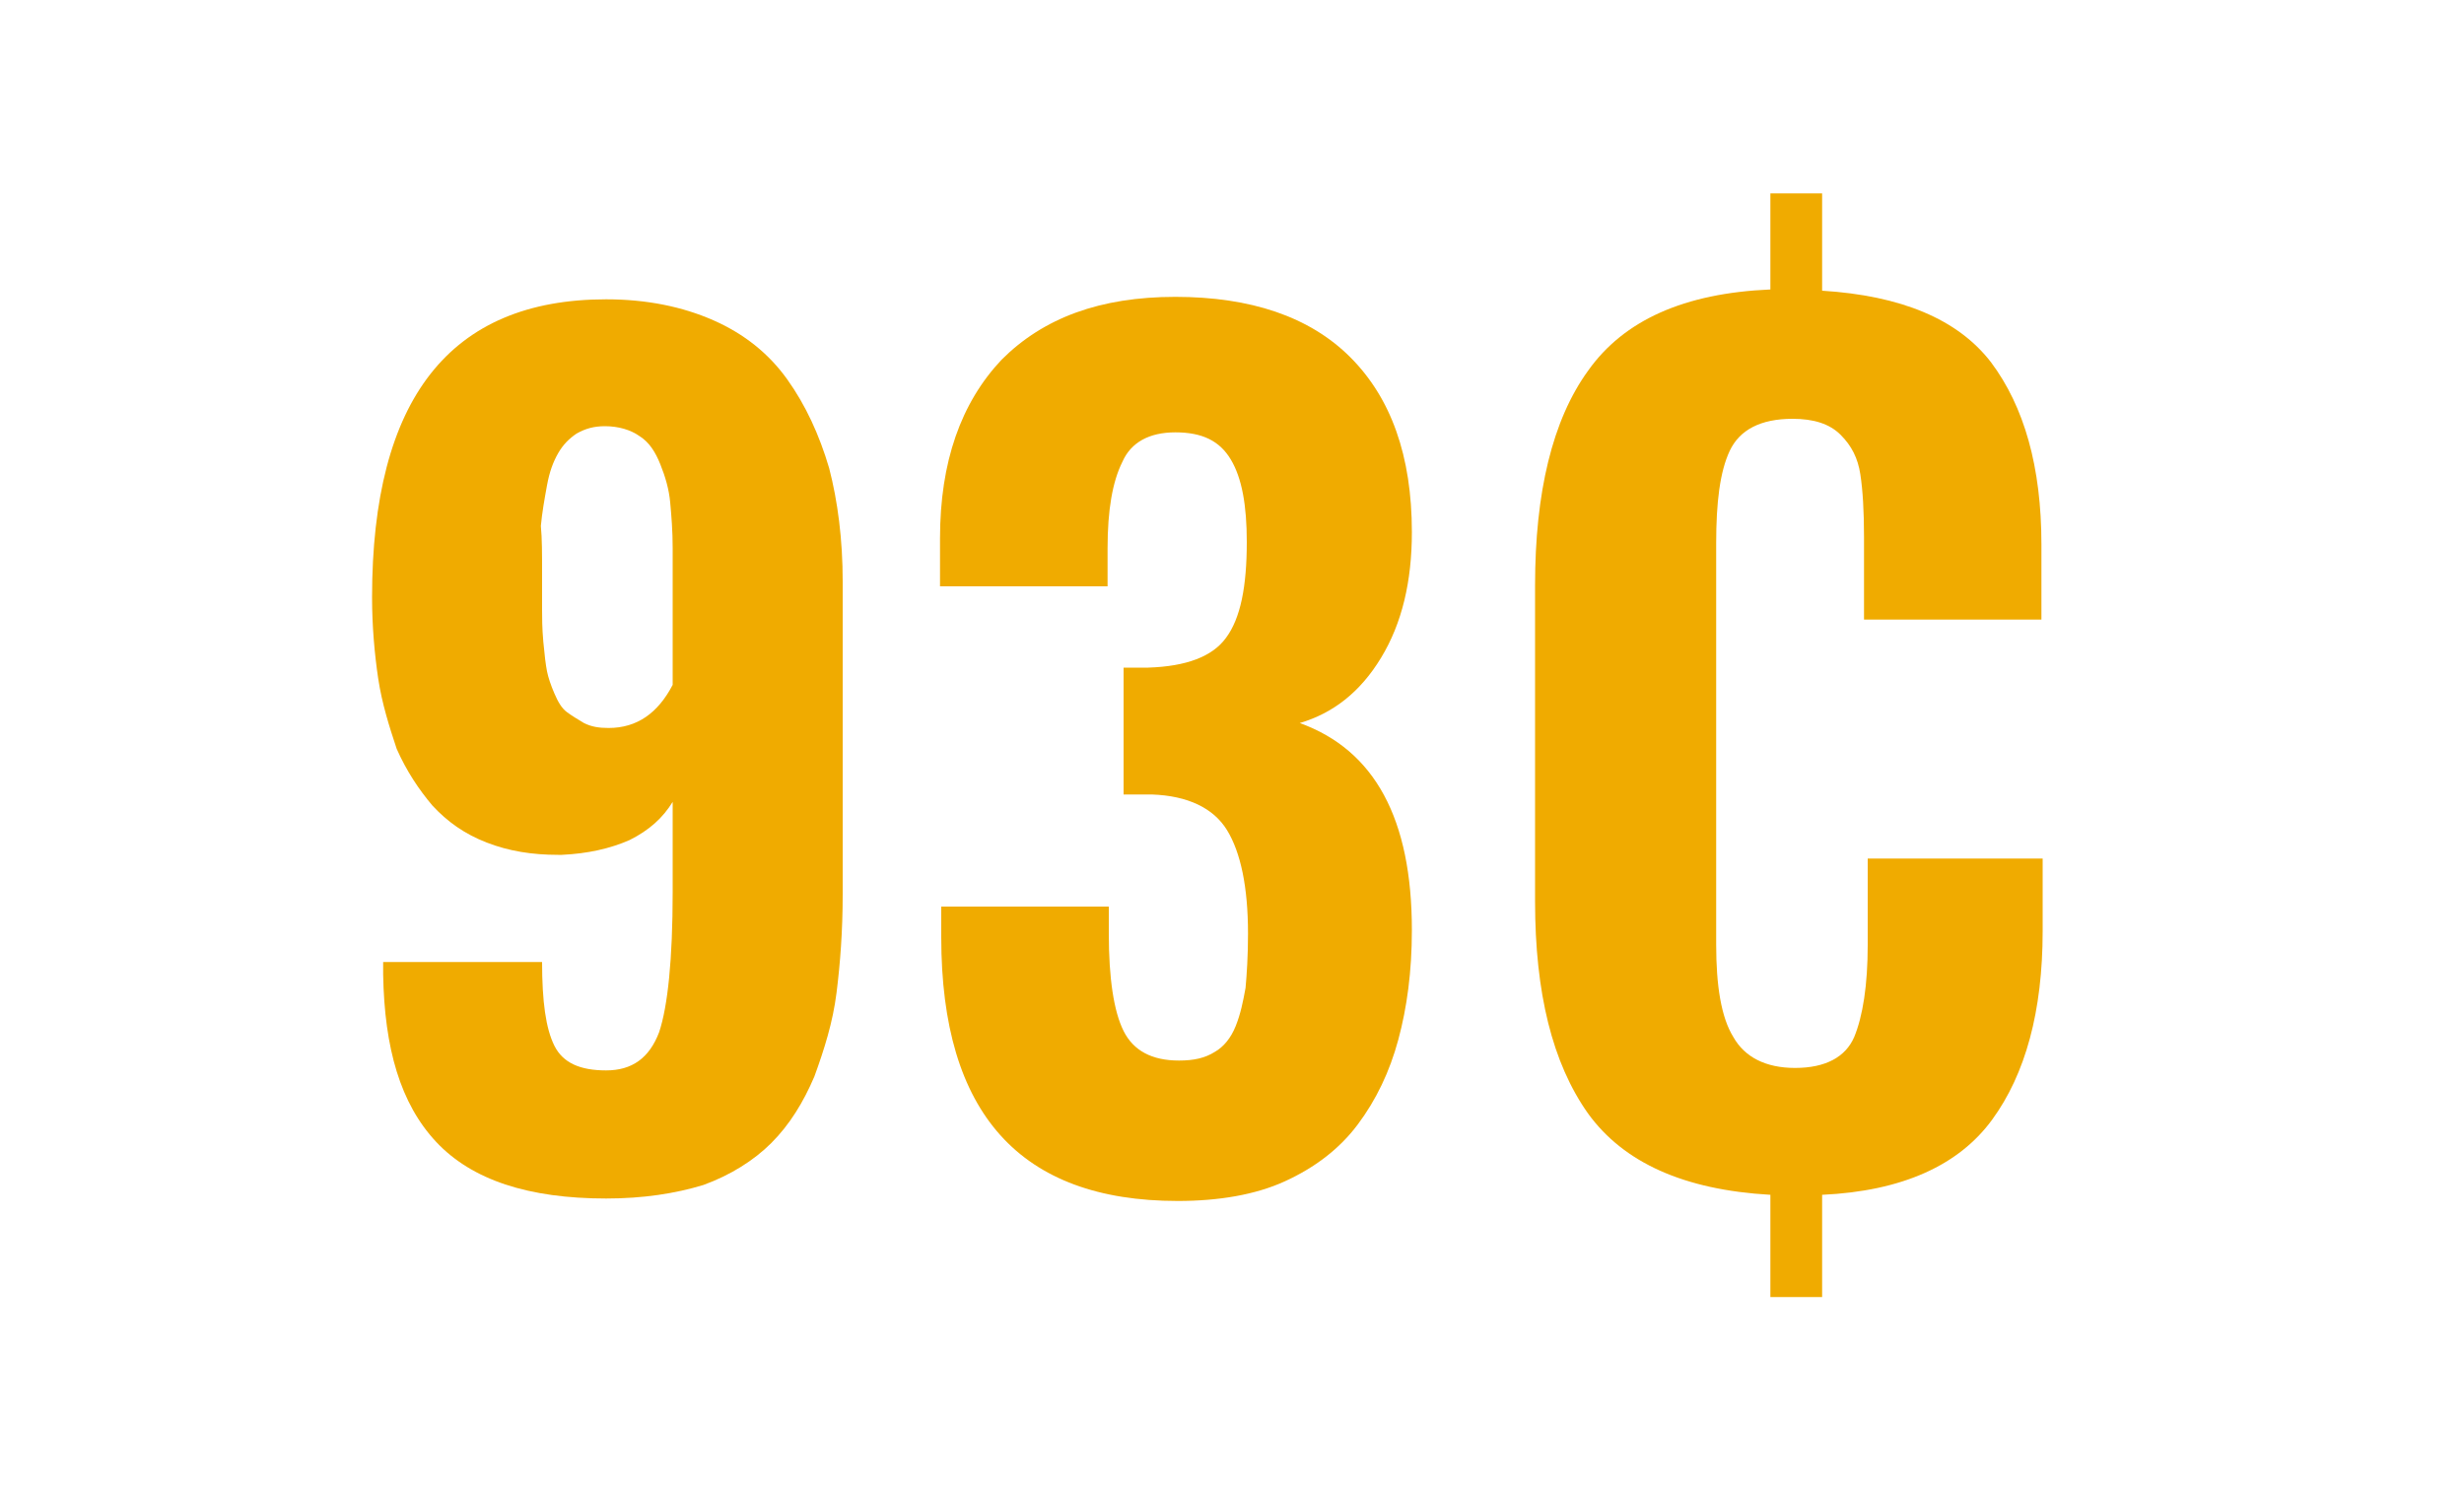
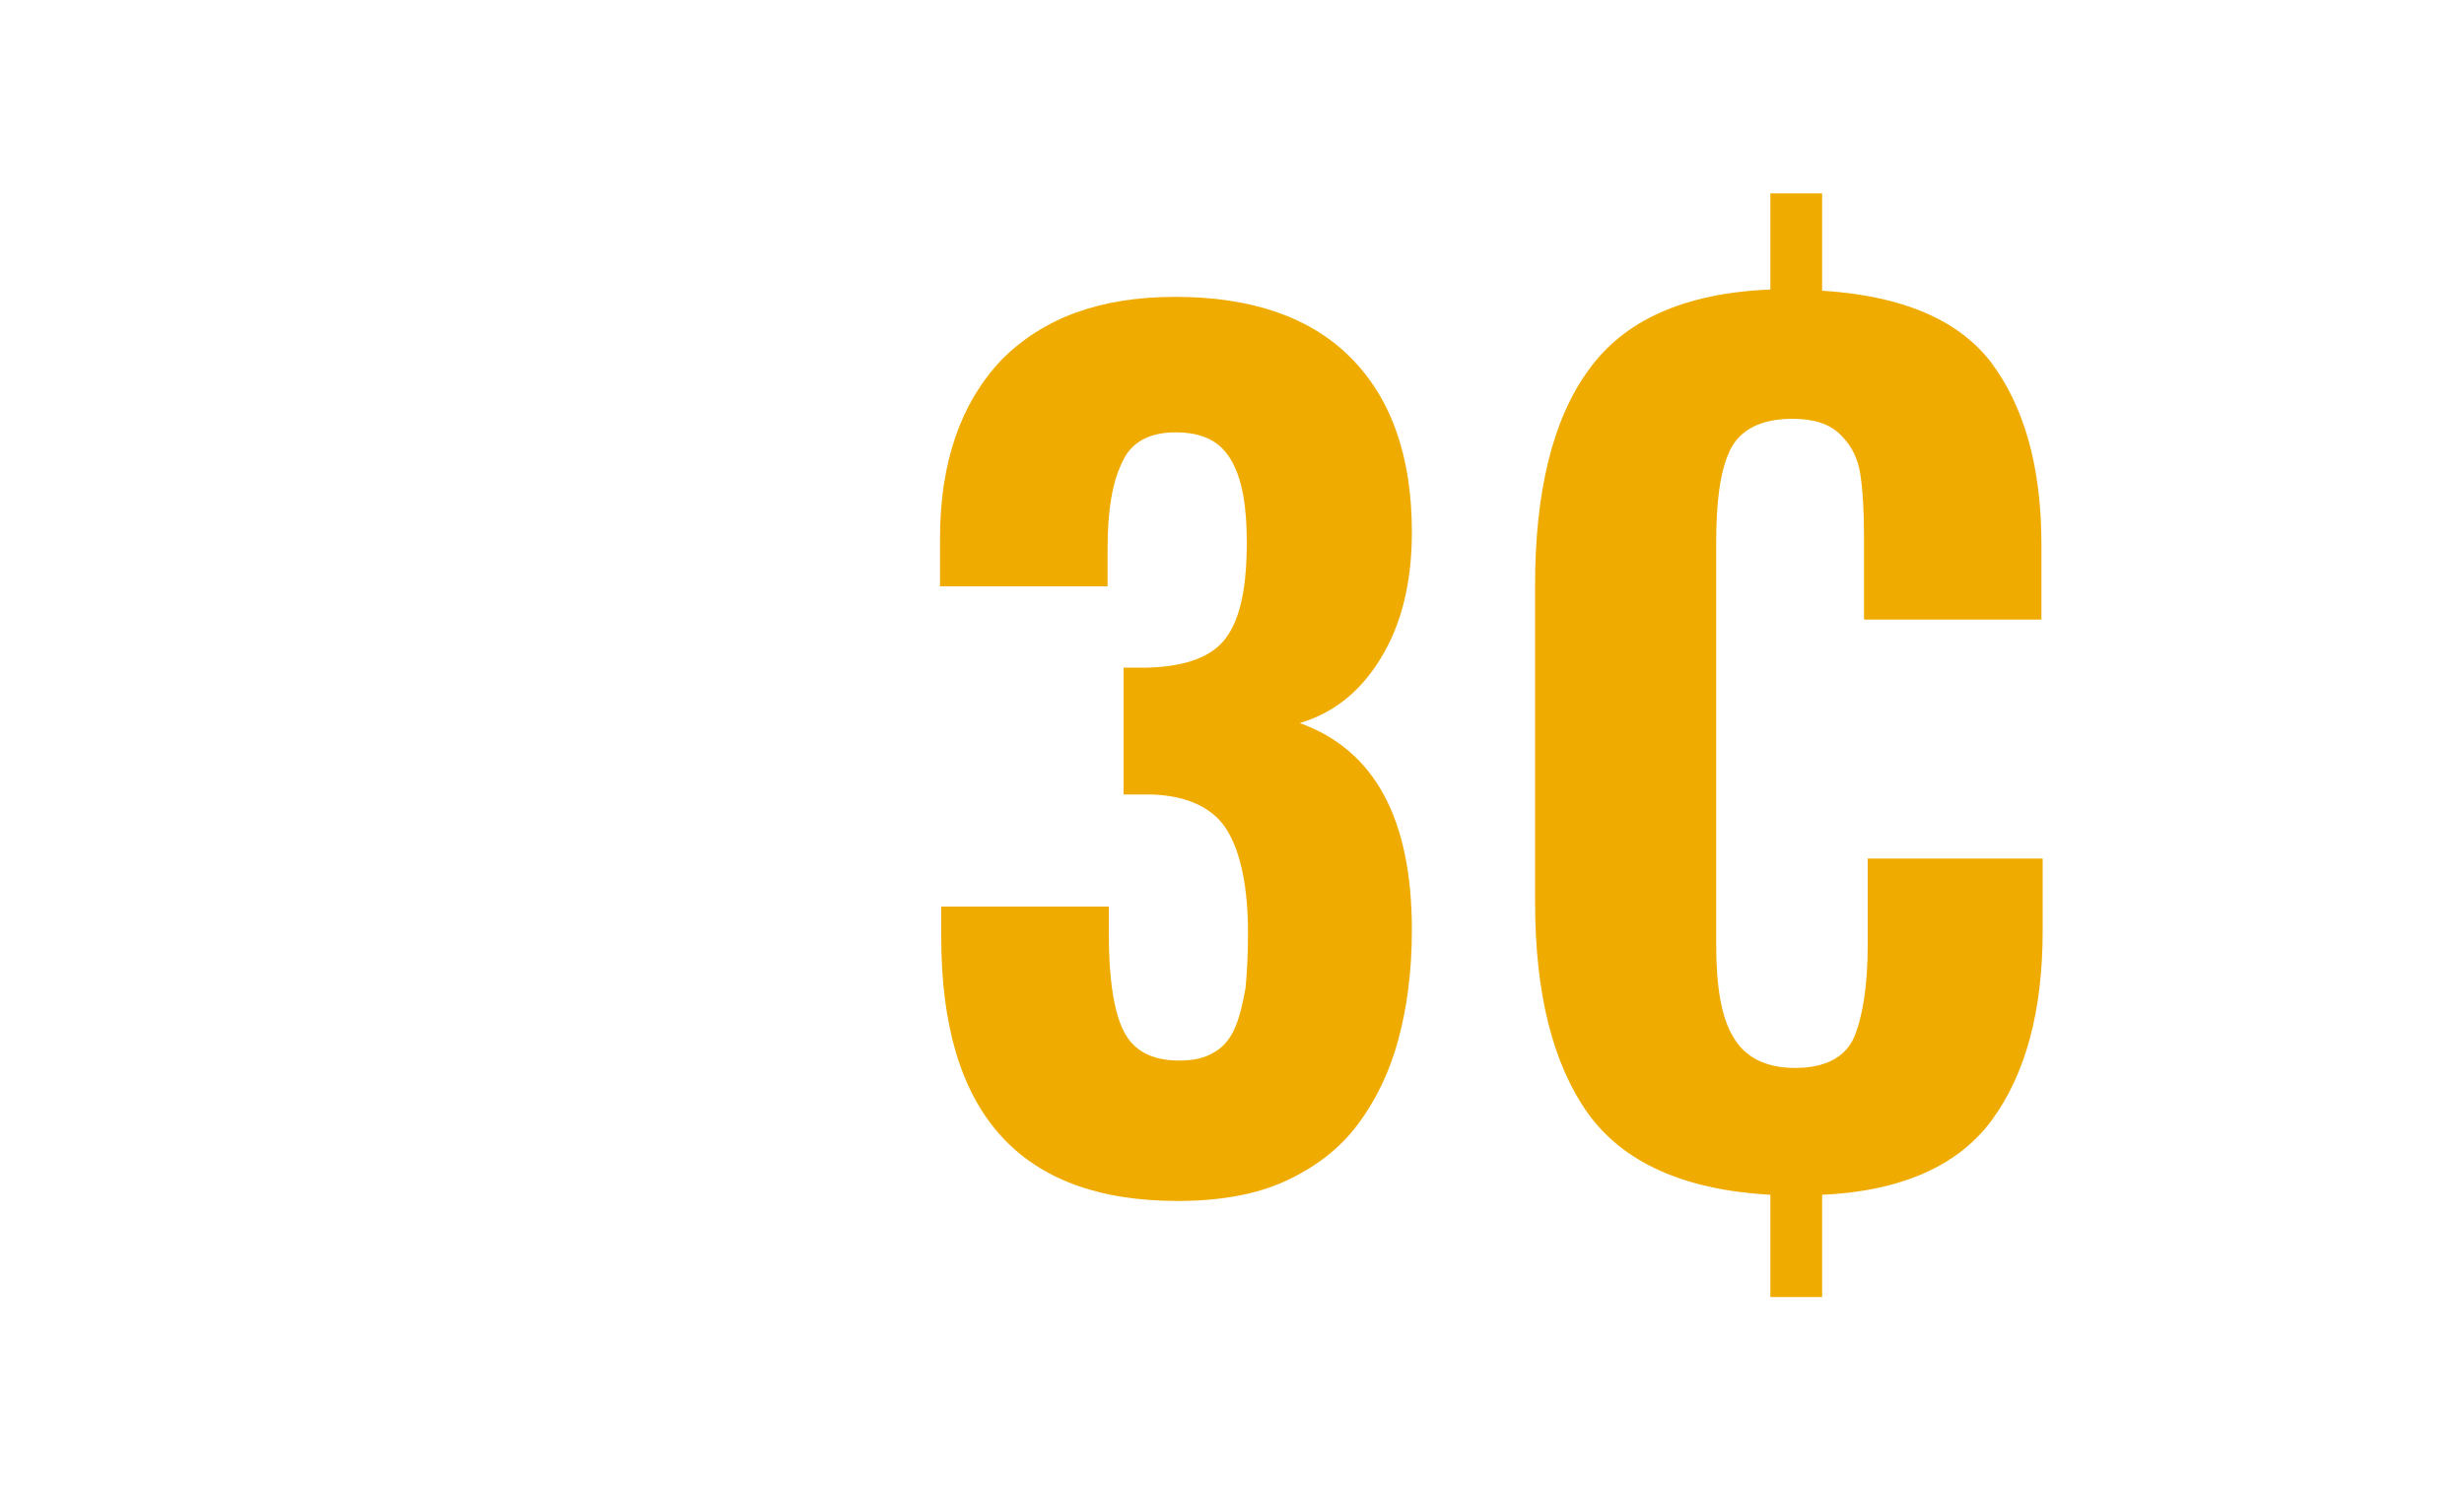
<svg xmlns="http://www.w3.org/2000/svg" version="1.1" id="Layer_1" x="0px" y="0px" width="200px" height="120.6px" viewBox="0 0 200 120.6" style="enable-background:new 0 0 200 120.6;" xml:space="preserve">
  <style type="text/css">
	.st0{fill:#F0AB00;}
</style>
  <g>
    <path class="st0" d="M151.3,50.2v-6.6c0-2.1-0.1-3.8-0.3-5.1s-0.7-2.3-1.6-3.2c-0.9-0.9-2.2-1.3-3.9-1.3c-2.6,0-4.3,0.9-5.1,2.6   c-0.8,1.7-1.1,4.2-1.1,7.5v32.6c0,3.3,0.4,5.9,1.4,7.5c0.9,1.6,2.6,2.5,5,2.5c2.5,0,4.1-0.9,4.8-2.5c0.7-1.7,1.1-4.2,1.1-7.5v-7   h14.2v5.9c0,6.5-1.4,11.6-4.1,15.3c-2.7,3.7-7.3,5.8-13.8,6.1v8.3h-4.2V97c-7-0.4-11.9-2.6-14.8-6.6c-2.9-4.1-4.3-9.8-4.3-17.2   V47.5c0-7.5,1.4-13.4,4.3-17.4c2.9-4.1,7.8-6.3,14.8-6.6v-7.8h4.2v7.9c6.4,0.4,11,2.3,13.7,5.8c2.7,3.6,4.1,8.5,4.1,14.8v6.1h-14.4   L151.3,50.2L151.3,50.2z" />
  </g>
  <g>
-     <path class="st0" d="M49.2,97.3c-6.3,0-10.9-1.5-13.8-4.6s-4.2-7.6-4.3-13.6v-1H44c0,3.2,0.3,5.4,1,6.8c0.7,1.4,2.1,2,4.2,2   s3.5-1,4.3-3.1c0.7-2.1,1.1-5.9,1.1-11.4v-7.3c-0.8,1.3-1.9,2.3-3.5,3.1c-1.6,0.7-3.4,1.1-5.5,1.2c-0.1,0-0.2,0-0.3,0   c-2.1,0-4-0.3-5.8-1c-1.8-0.7-3.2-1.7-4.4-3c-1.1-1.3-2.1-2.8-2.9-4.6c-0.6-1.8-1.2-3.7-1.5-5.7s-0.5-4.3-0.5-6.6   c0-16.1,6.3-24.2,19-24.2c3.3,0,6.2,0.6,8.7,1.7s4.5,2.7,6,4.8s2.6,4.5,3.4,7.2c0.7,2.7,1.1,5.8,1.1,9.2v25.4c0,3-0.2,5.6-0.5,8   s-1,4.6-1.8,6.8c-0.9,2.1-2,3.9-3.5,5.4c-1.4,1.4-3.3,2.6-5.5,3.4C54.8,96.9,52.2,97.3,49.2,97.3z M49.4,59.1c2.3,0,4-1.2,5.2-3.5   V44.5c0-1.4-0.1-2.6-0.2-3.7c-0.1-1.1-0.4-2.1-0.8-3.1s-0.9-1.8-1.7-2.3c-0.7-0.5-1.7-0.8-2.8-0.8c-0.9,0-1.6,0.2-2.3,0.6   c-0.6,0.4-1.1,0.9-1.5,1.6c-0.4,0.7-0.7,1.5-0.9,2.6c-0.2,1.1-0.4,2.2-0.5,3.3c0.1,1,0.1,2.3,0.1,3.9c0,1.3,0,2.3,0,2.9   c0,0.6,0,1.5,0.1,2.6s0.2,1.9,0.3,2.4s0.3,1.1,0.6,1.8c0.3,0.7,0.6,1.2,1,1.5s0.9,0.6,1.4,0.9C48,59,48.6,59.1,49.4,59.1z" />
    <path class="st0" d="M95.6,97.5c-12.8,0-19.2-7.1-19.2-21.4v-2.5H90v2.2c0,3.6,0.4,6.3,1.2,7.9c0.8,1.6,2.3,2.4,4.5,2.4   c1.2,0,2.1-0.2,2.9-0.7c0.7-0.4,1.3-1.1,1.7-2.1c0.4-1,0.6-2,0.8-3.1c0.1-1.1,0.2-2.6,0.2-4.4c0-3.8-0.6-6.6-1.7-8.4   s-3.2-2.8-6.1-2.9h-2.3V54.2h2c3.1-0.1,5.2-0.9,6.3-2.4c1.2-1.6,1.7-4.2,1.7-7.8c0-3-0.4-5.2-1.3-6.7c-0.9-1.5-2.3-2.2-4.5-2.2   c-2.1,0-3.6,0.8-4.3,2.4c-0.8,1.6-1.2,3.9-1.2,7v3.1H76.3v-3.9c0-6.2,1.7-11,5-14.5c3.4-3.4,8-5.1,14.1-5.1s10.9,1.6,14.2,4.9   c3.3,3.3,5,8,5,14.2c0,4-0.8,7.4-2.5,10.2s-3.9,4.5-6.6,5.3c6.1,2.2,9.1,7.8,9.1,16.8c0,3.4-0.4,6.3-1.1,8.9s-1.8,4.9-3.3,6.9   s-3.5,3.5-5.9,4.6C101.9,97,98.9,97.5,95.6,97.5z" />
  </g>
</svg>